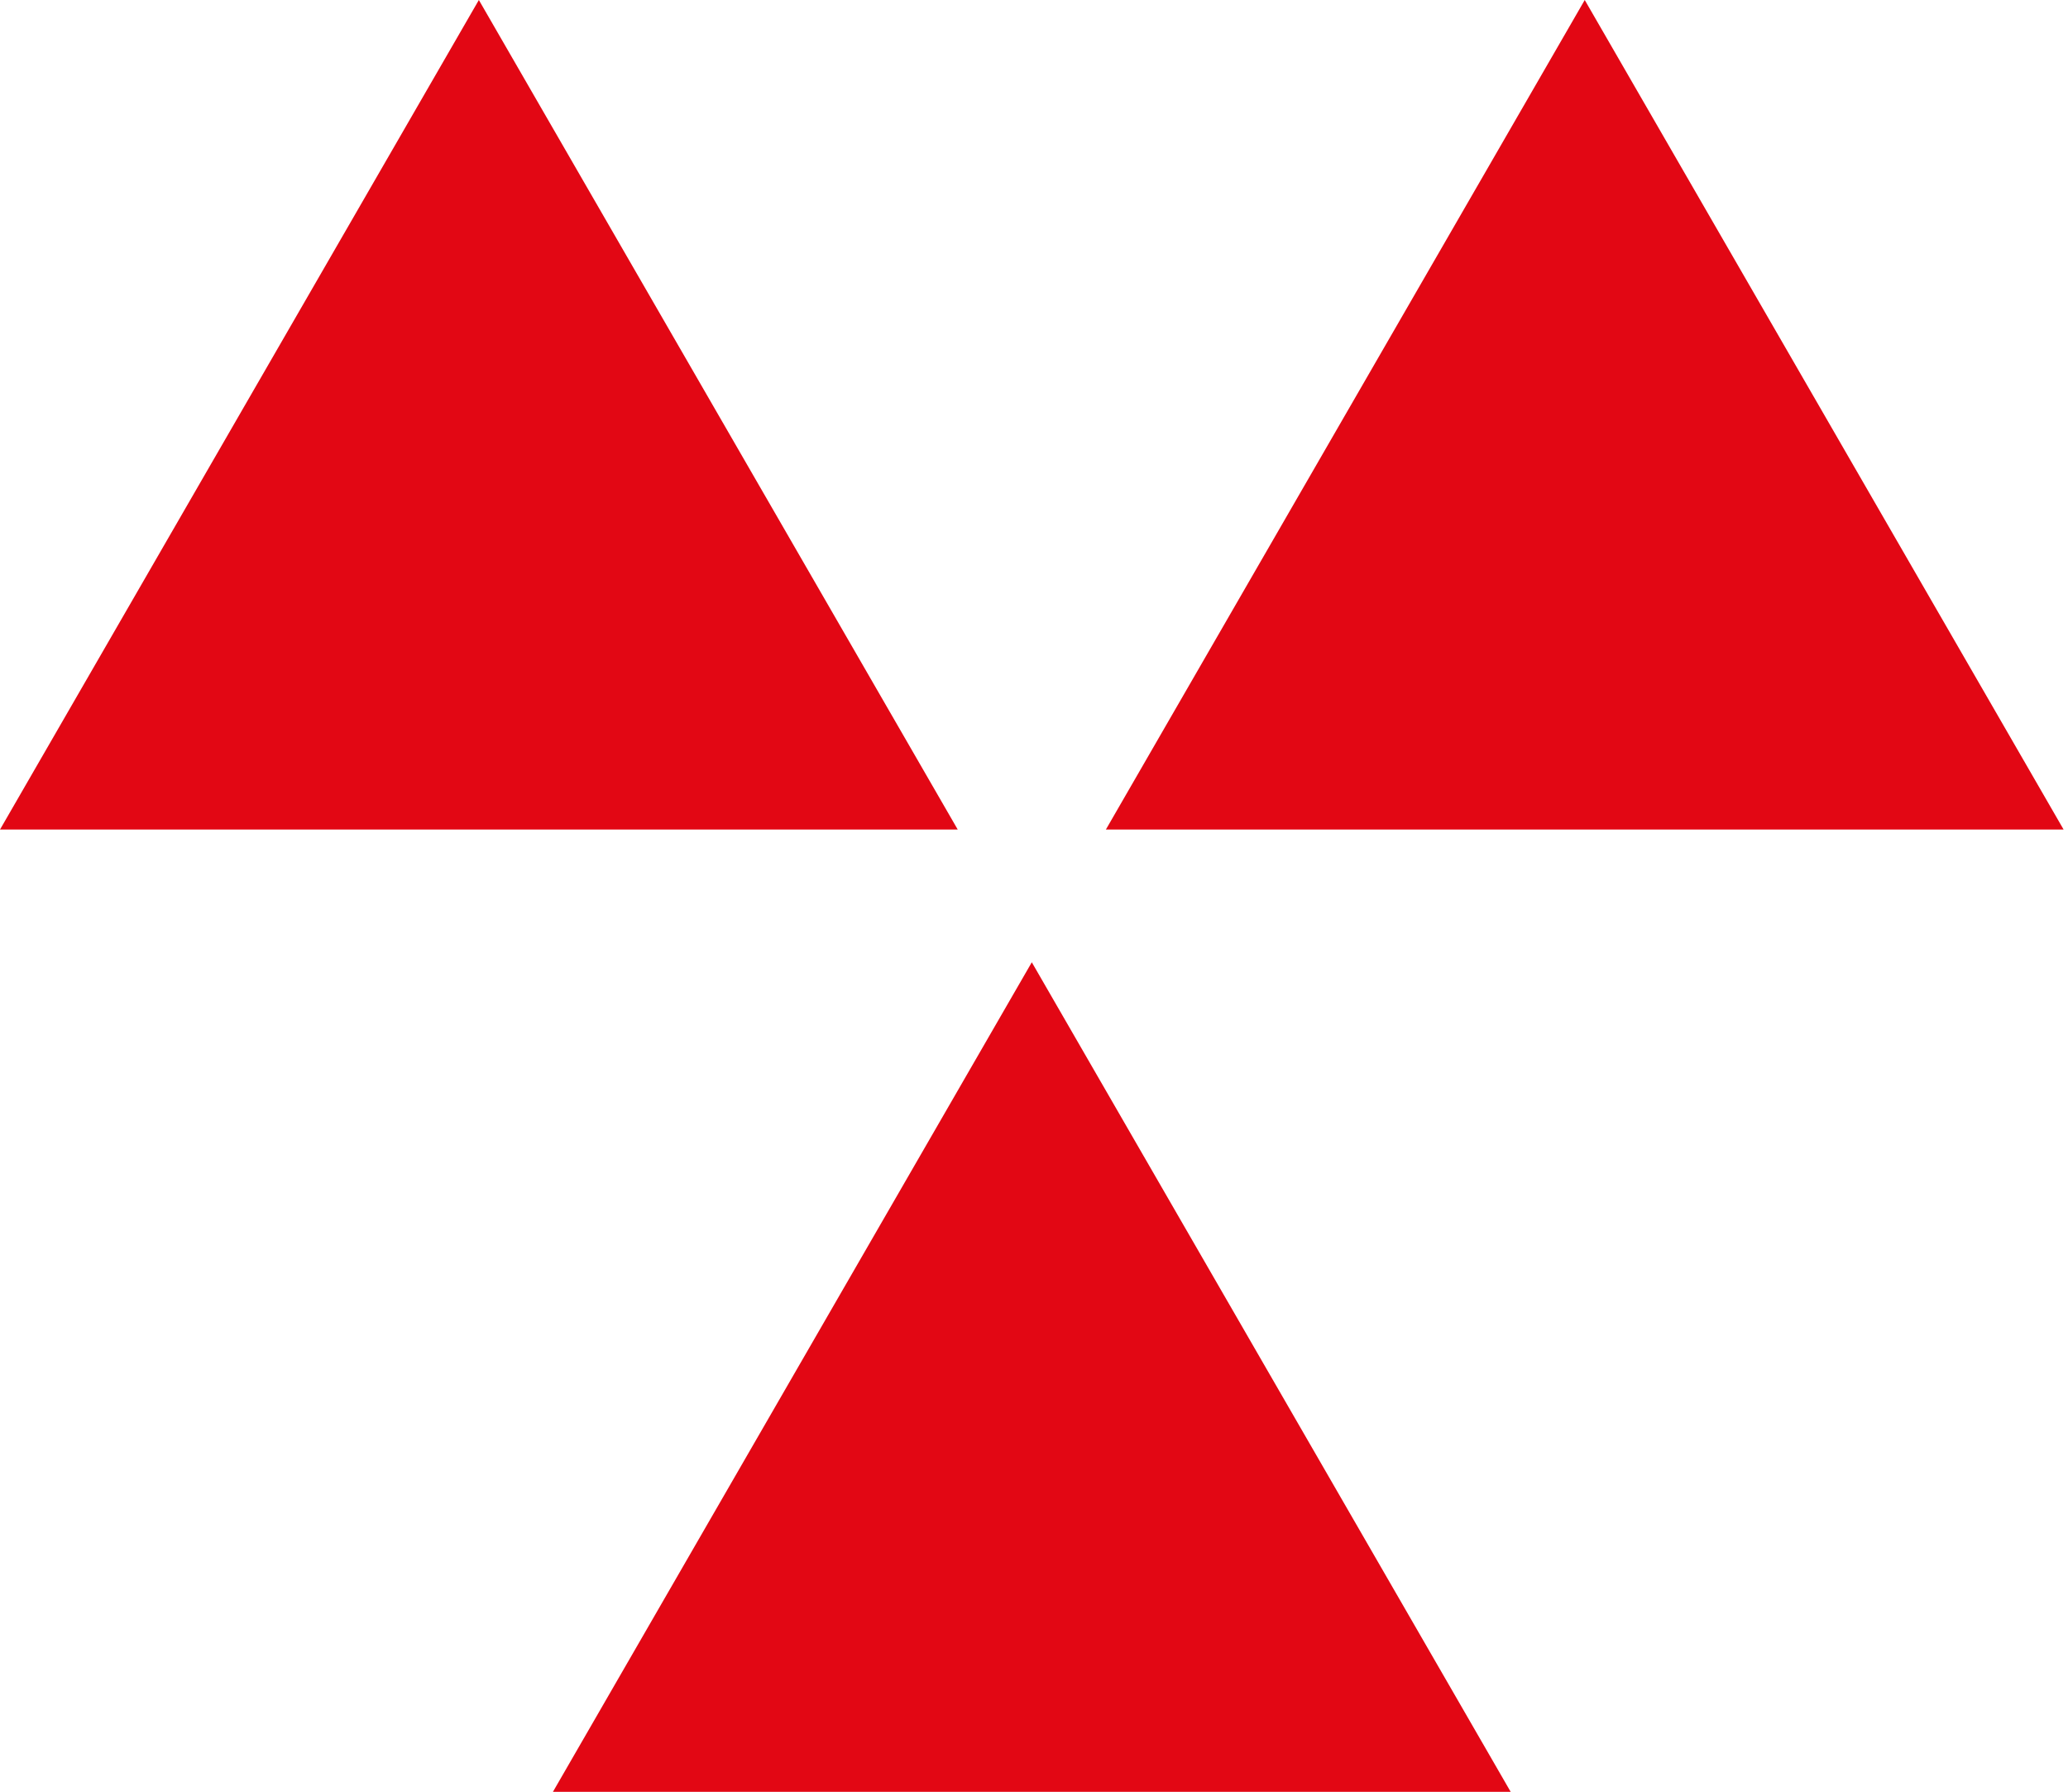
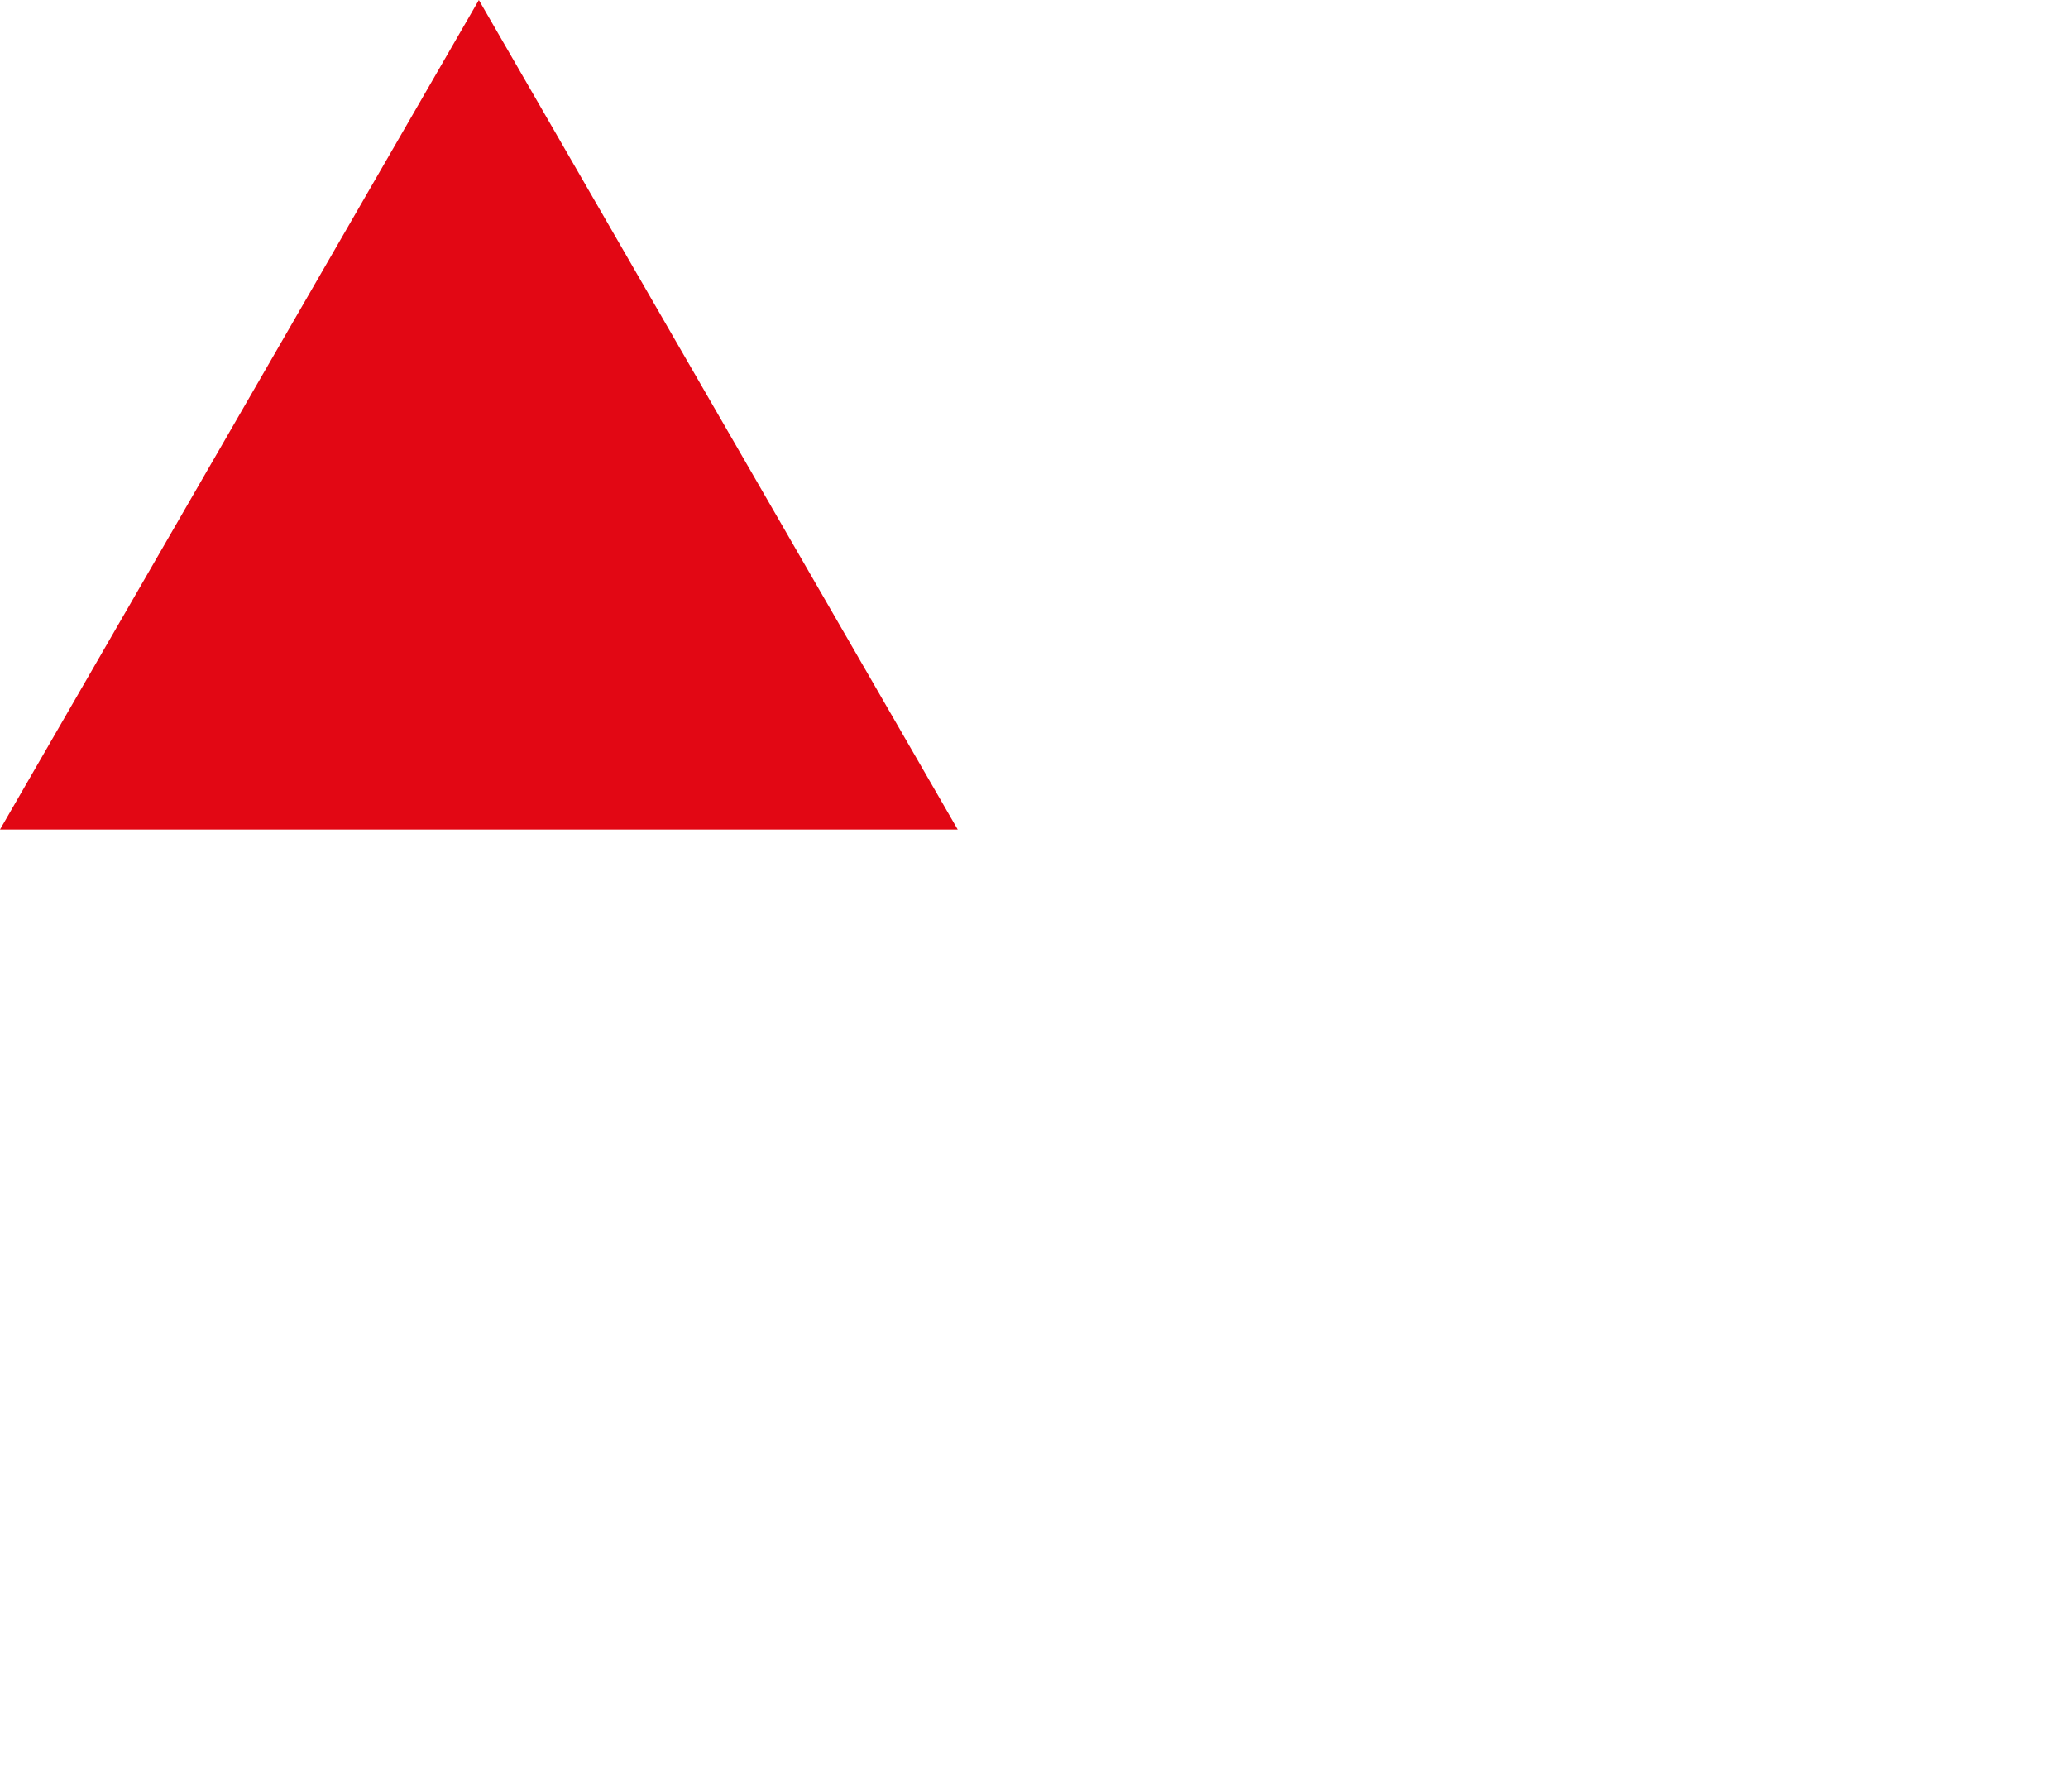
<svg xmlns="http://www.w3.org/2000/svg" width="187" height="162" viewBox="0 0 187 162" fill="none">
-   <path d="M93.301 87L136.603 162H50L93.301 87Z" fill="#E20714" />
-   <path d="M43.301 0L86.603 75H0L43.301 0Z" fill="#E20714" />
-   <path d="M143.301 0L186.603 75H100L143.301 0Z" fill="#E20714" />
+   <path d="M43.301 0L86.603 75H0Z" fill="#E20714" />
</svg>